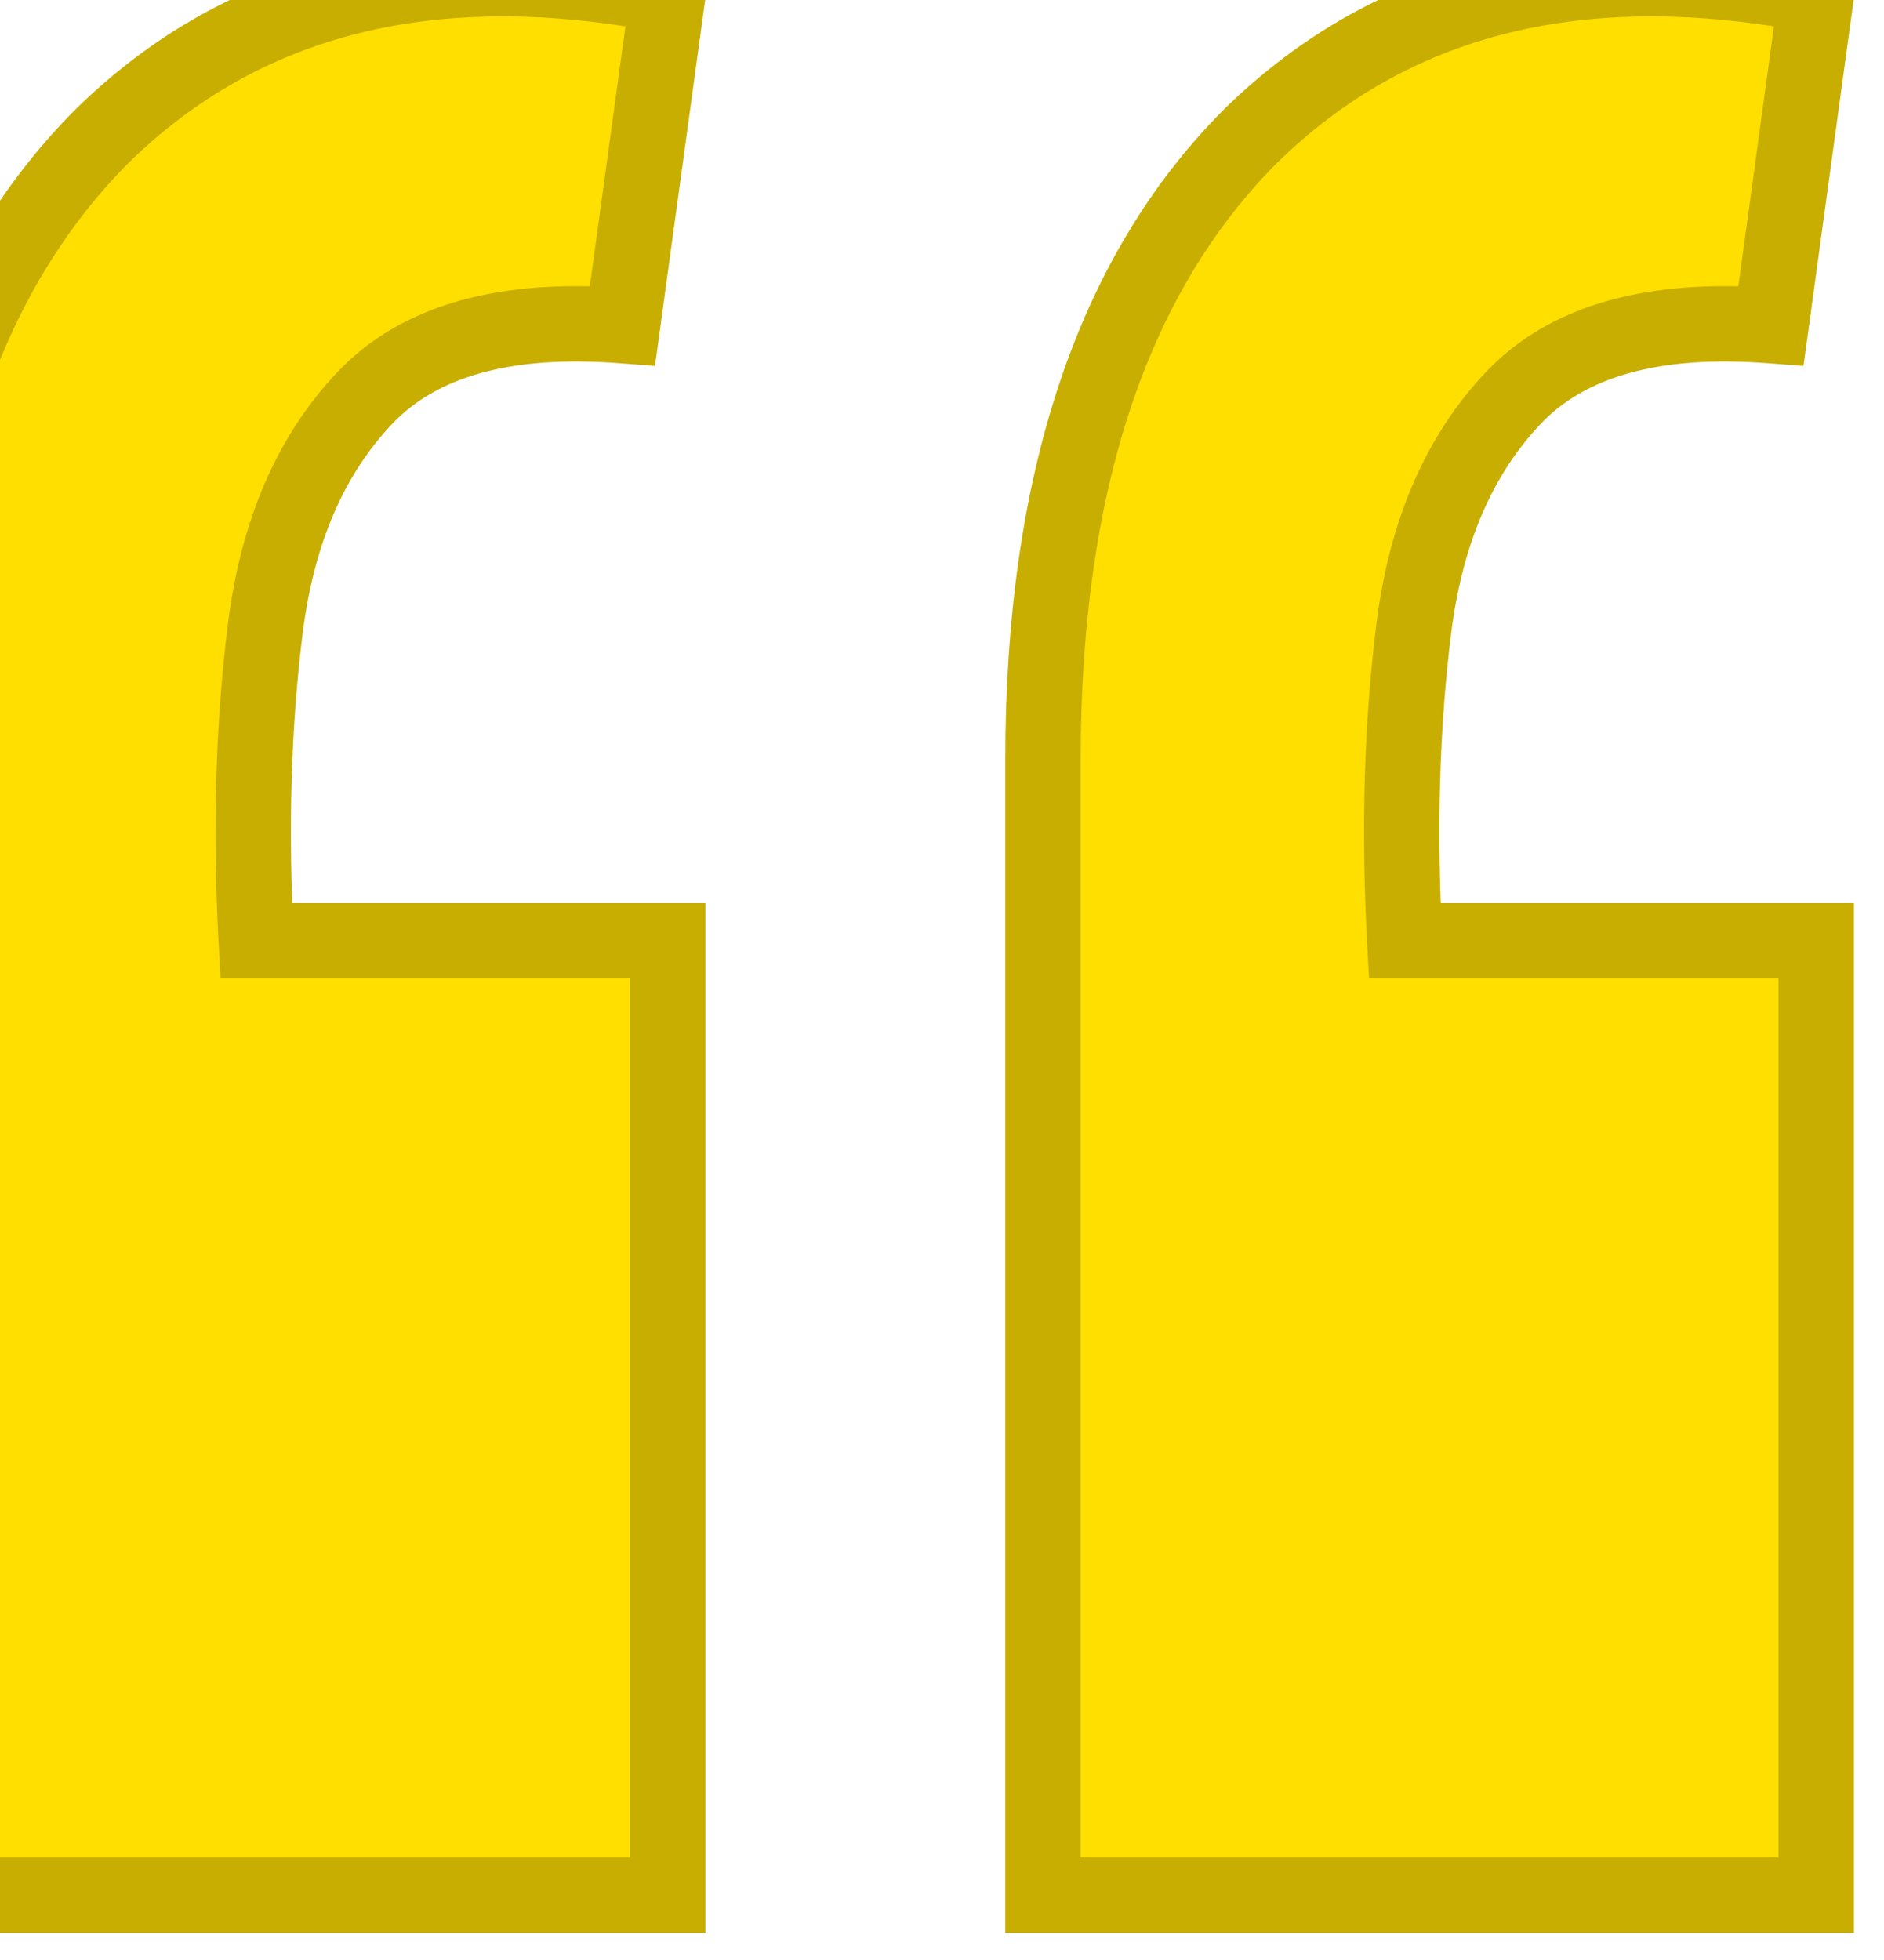
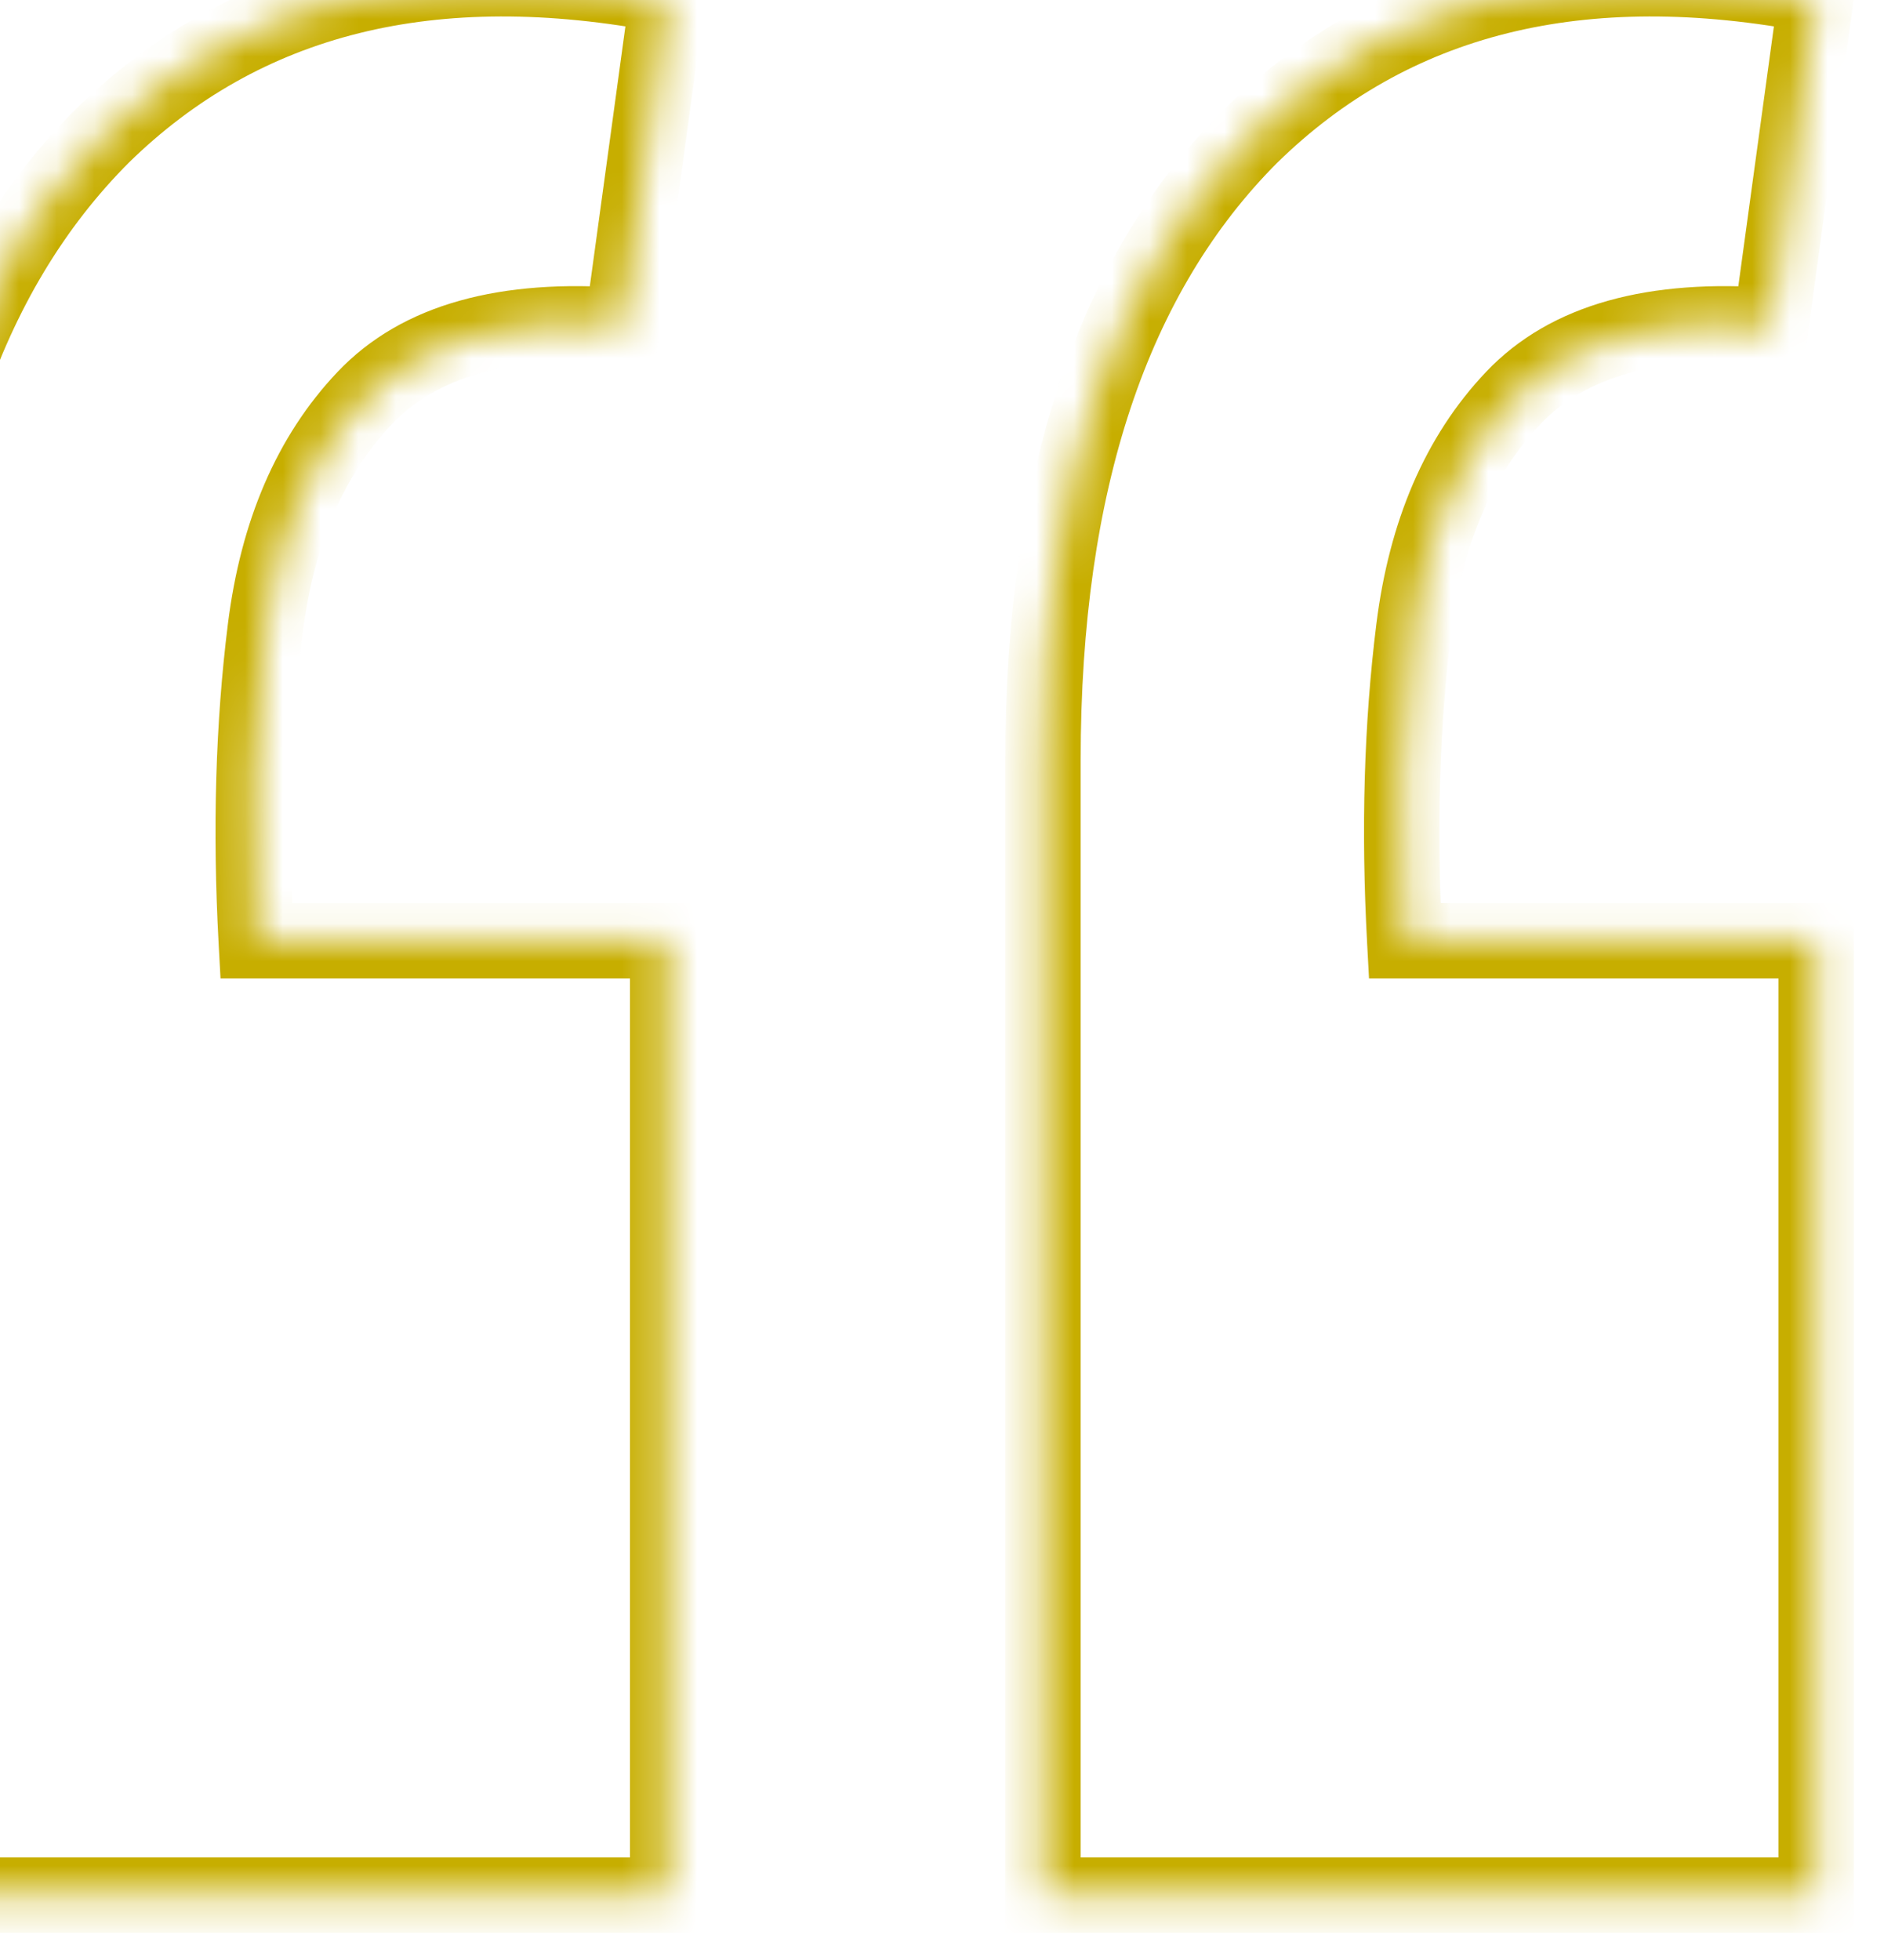
<svg xmlns="http://www.w3.org/2000/svg" width="50" height="52" viewBox="0 0 50 52" fill="none">
  <mask id="path-1-outside-1_3_15760" maskUnits="userSpaceOnUse" x="-4" y="-2" width="54" height="54" fill="black">
-     <rect fill="white" x="-4" y="-2" width="54" height="54" />
    <path d="M48.2 -0.12L47 8.64C43.88 8.4 41.6 9.04 40.16 10.56C38.72 12.08 37.84 14.12 37.52 16.68C37.2 19.24 37.12 22 37.28 24.96H48.2V50.28H27.68V20.16C27.68 12.8 29.52 7.28 33.2 3.6C36.96 -0.08 41.96 -1.32 48.2 -0.12ZM17.72 -0.12L16.52 8.64C13.4 8.4 11.12 9.04 9.68 10.56C8.24 12.08 7.36 14.12 7.04 16.68C6.72 19.24 6.64 22 6.8 24.96H17.72V50.28H-2.8V20.16C-2.8 12.8 -0.96 7.28 2.72 3.6C6.48 -0.08 11.48 -1.32 17.72 -0.12Z" />
  </mask>
-   <path d="M48.2 -0.12L47 8.64C43.88 8.4 41.6 9.04 40.16 10.56C38.72 12.08 37.84 14.12 37.52 16.68C37.2 19.24 37.12 22 37.28 24.96H48.2V50.28H27.68V20.16C27.68 12.8 29.52 7.28 33.2 3.6C36.96 -0.08 41.96 -1.32 48.2 -0.12ZM17.72 -0.12L16.52 8.64C13.4 8.4 11.12 9.04 9.68 10.56C8.24 12.08 7.36 14.12 7.04 16.68C6.72 19.24 6.64 22 6.8 24.96H17.72V50.28H-2.8V20.16C-2.8 12.8 -0.96 7.28 2.72 3.6C6.48 -0.08 11.48 -1.32 17.72 -0.12Z" fill="#FFDF00" />
  <path d="M48.2 -0.12L49.191 0.016L49.319 -0.923L48.389 -1.102L48.2 -0.12ZM47 8.64L46.923 9.637L47.863 9.709L47.991 8.776L47 8.64ZM40.16 10.56L39.434 9.872V9.872L40.16 10.56ZM37.52 16.68L38.512 16.804L37.52 16.68ZM37.28 24.96L36.282 25.014L36.333 25.96H37.28V24.96ZM48.2 24.96H49.2V23.96H48.2V24.96ZM48.2 50.28V51.28H49.2V50.28H48.2ZM27.68 50.28H26.68V51.28H27.68V50.28ZM33.2 3.6L32.501 2.885L32.493 2.893L33.2 3.6ZM17.72 -0.12L18.711 0.016L18.839 -0.923L17.909 -1.102L17.72 -0.12ZM16.52 8.64L16.443 9.637L17.383 9.709L17.511 8.776L16.52 8.64ZM9.68 10.56L8.954 9.872L8.954 9.872L9.68 10.56ZM6.8 24.96L5.801 25.014L5.853 25.96H6.8V24.96ZM17.72 24.96H18.72V23.96H17.72V24.96ZM17.72 50.28V51.28H18.72V50.28H17.72ZM-2.8 50.28H-3.8V51.28H-2.8V50.28ZM2.72 3.6L2.021 2.885L2.013 2.893L2.72 3.6ZM48.2 -0.12L47.209 -0.256L46.009 8.504L47 8.64L47.991 8.776L49.191 0.016L48.2 -0.12ZM47 8.64L47.077 7.643C43.808 7.392 41.167 8.043 39.434 9.872L40.16 10.56L40.886 11.248C42.033 10.037 43.952 9.408 46.923 9.637L47 8.64ZM40.16 10.56L39.434 9.872C37.816 11.58 36.868 13.834 36.528 16.556L37.52 16.68L38.512 16.804C38.812 14.406 39.624 12.58 40.886 11.248L40.16 10.56ZM37.52 16.68L36.528 16.556C36.199 19.183 36.119 22.003 36.282 25.014L37.28 24.96L38.279 24.906C38.121 21.997 38.201 19.297 38.512 16.804L37.52 16.68ZM37.28 24.96V25.96H48.2V24.96V23.96H37.28V24.96ZM48.2 24.96H47.2V50.28H48.2H49.2V24.96H48.2ZM48.2 50.28V49.28H27.68V50.28V51.28H48.2V50.28ZM27.68 50.28H28.68V20.16H27.68H26.68V50.28H27.68ZM27.68 20.16H28.68C28.68 12.954 30.481 7.733 33.907 4.307L33.2 3.6L32.493 2.893C28.559 6.827 26.68 12.646 26.68 20.16H27.68ZM33.2 3.6L33.9 4.315C37.375 0.913 42.017 -0.291 48.011 0.862L48.2 -0.12L48.389 -1.102C41.903 -2.349 36.545 -1.073 32.501 2.885L33.2 3.6ZM17.72 -0.12L16.729 -0.256L15.529 8.504L16.52 8.64L17.511 8.776L18.711 0.016L17.72 -0.12ZM16.52 8.64L16.597 7.643C13.328 7.392 10.687 8.043 8.954 9.872L9.68 10.56L10.406 11.248C11.553 10.037 13.472 9.408 16.443 9.637L16.52 8.64ZM9.68 10.56L8.954 9.872C7.336 11.58 6.388 13.834 6.048 16.556L7.04 16.68L8.032 16.804C8.332 14.406 9.144 12.58 10.406 11.248L9.68 10.56ZM7.04 16.68L6.048 16.556C5.719 19.183 5.639 22.003 5.801 25.014L6.8 24.96L7.799 24.906C7.641 21.997 7.721 19.297 8.032 16.804L7.04 16.68ZM6.8 24.96V25.96H17.72V24.96V23.96H6.8V24.96ZM17.72 24.96H16.72V50.28H17.72H18.72V24.96H17.72ZM17.72 50.28V49.28H-2.8V50.28V51.28H17.72V50.28ZM-2.8 50.28H-1.8V20.16H-2.8H-3.8V50.28H-2.8ZM-2.8 20.16H-1.8C-1.8 12.954 0.001 7.733 3.427 4.307L2.72 3.6L2.013 2.893C-1.921 6.827 -3.8 12.646 -3.8 20.16H-2.8ZM2.72 3.6L3.419 4.315C6.895 0.913 11.537 -0.291 17.531 0.862L17.72 -0.12L17.909 -1.102C11.423 -2.349 6.065 -1.073 2.021 2.885L2.72 3.6Z" fill="#C7AE00" mask="url(#path-1-outside-1_3_15760)" />
</svg>